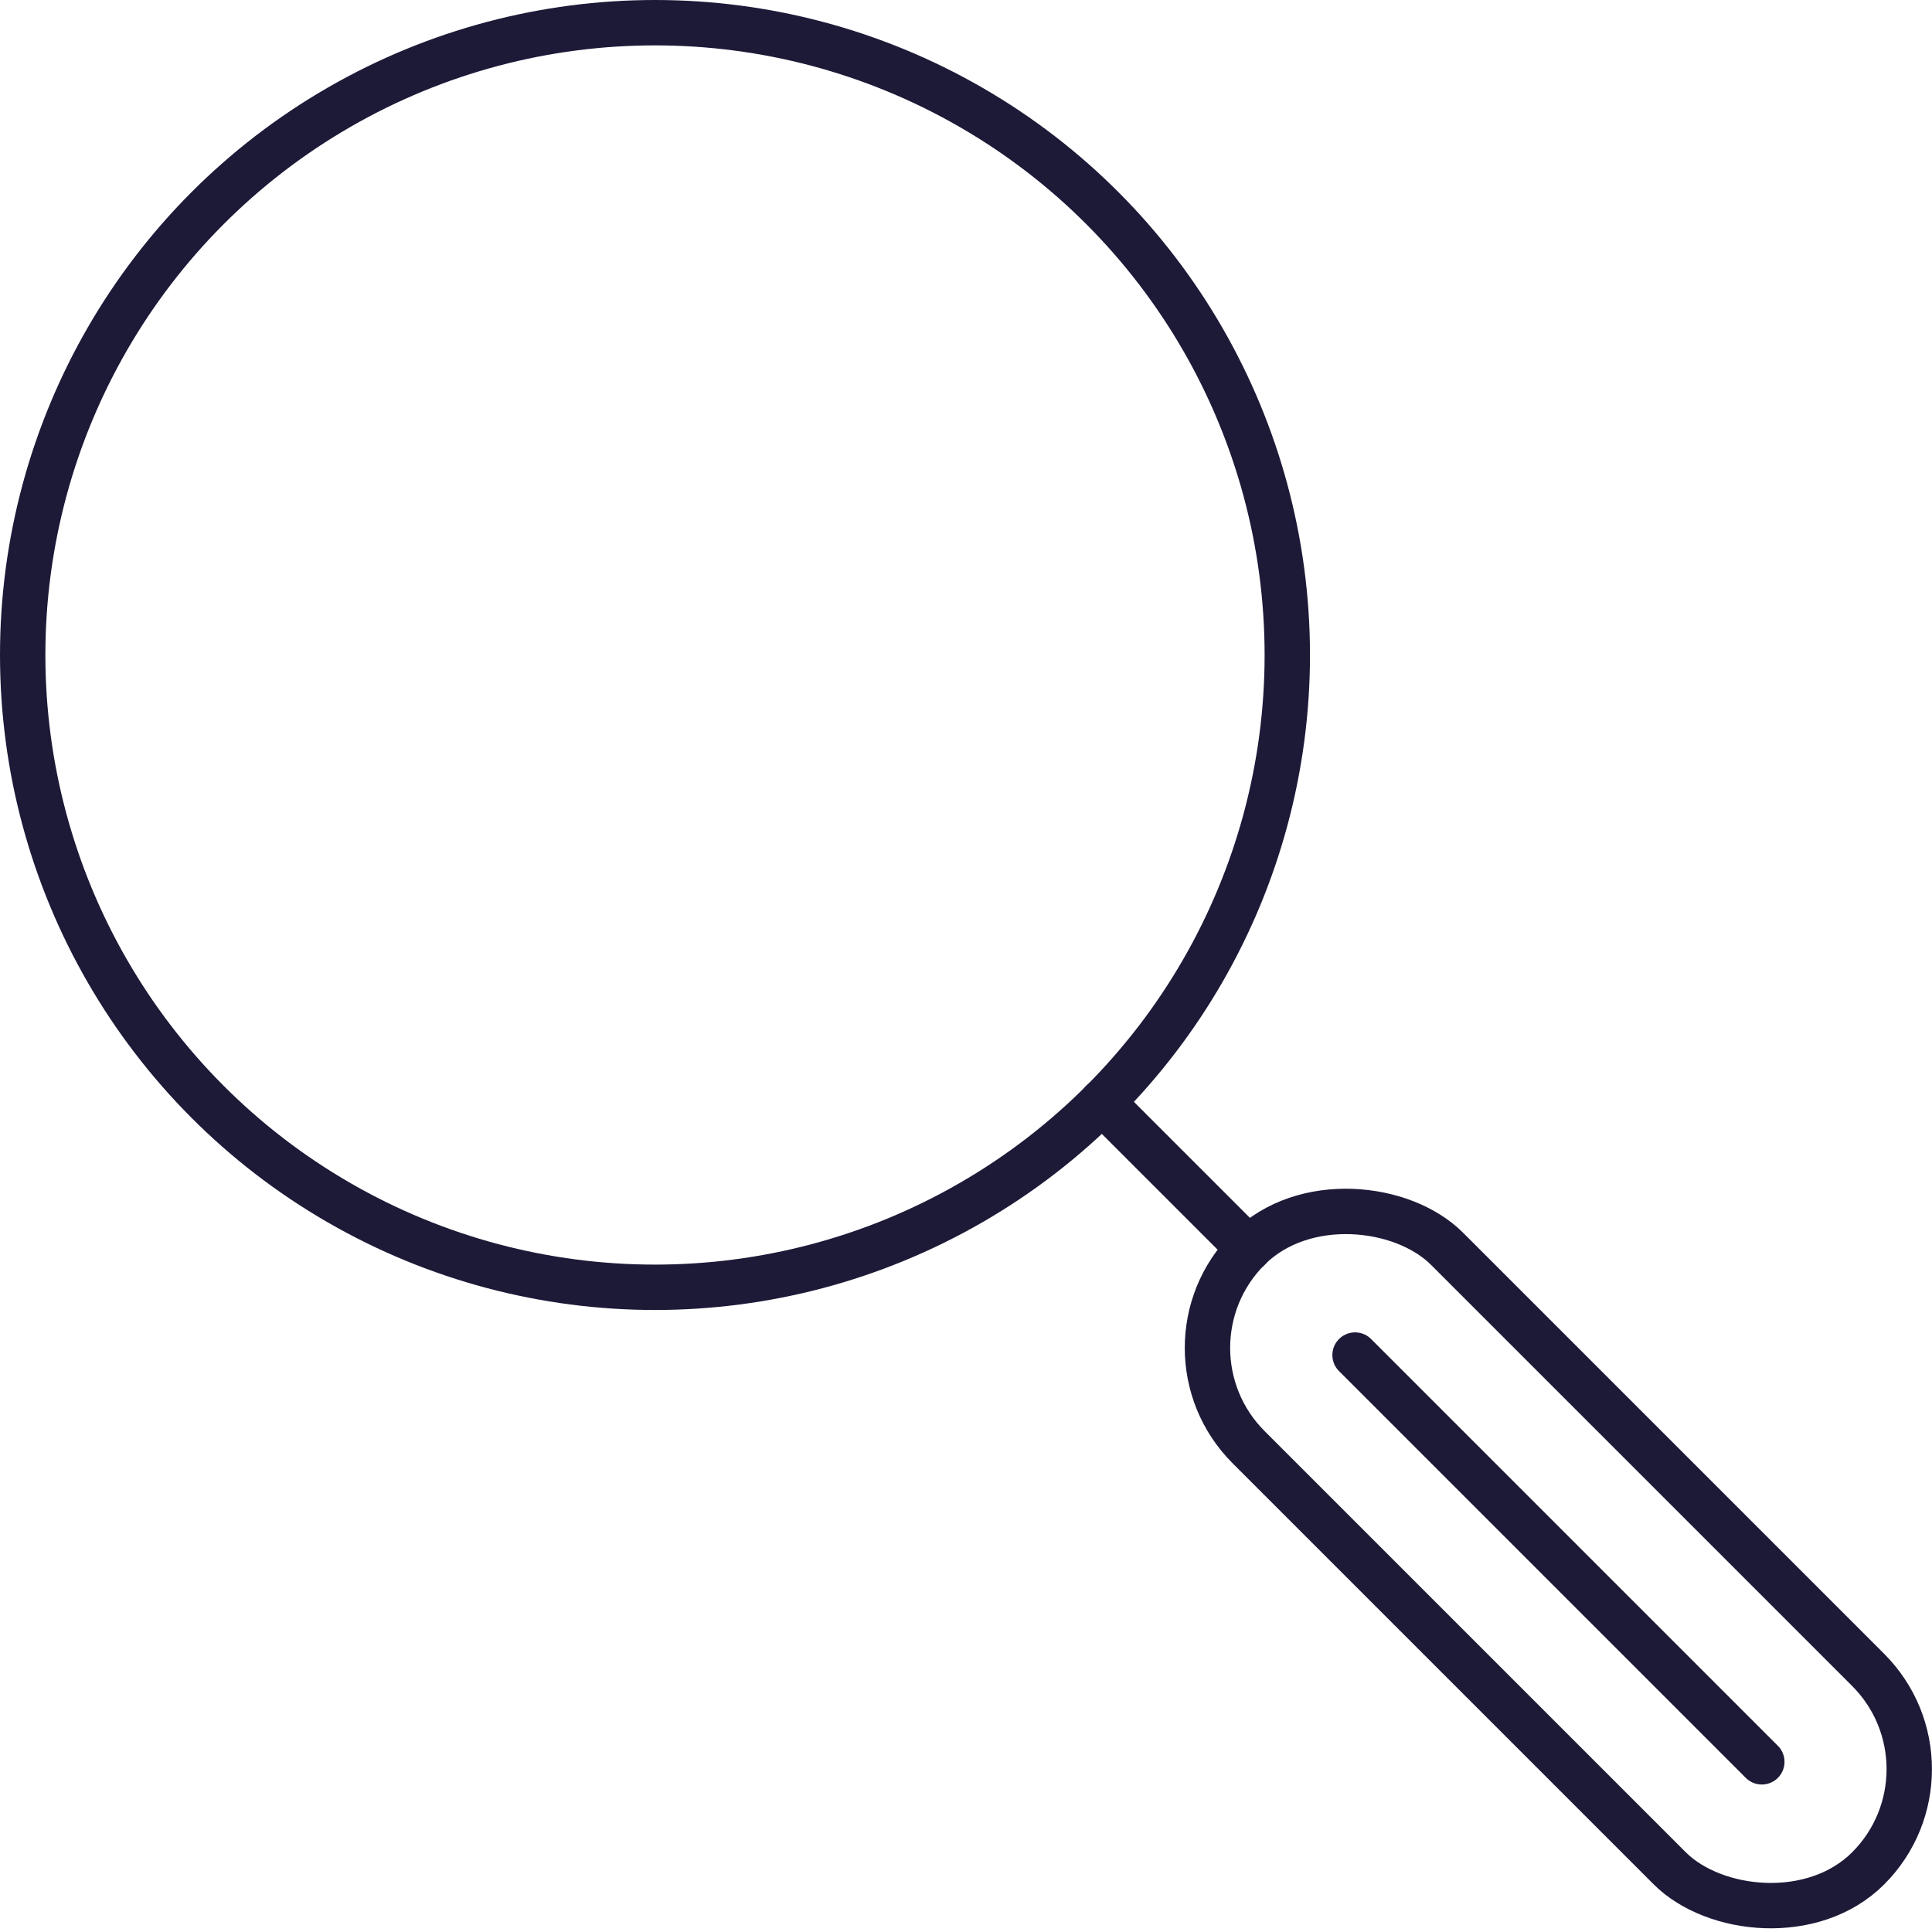
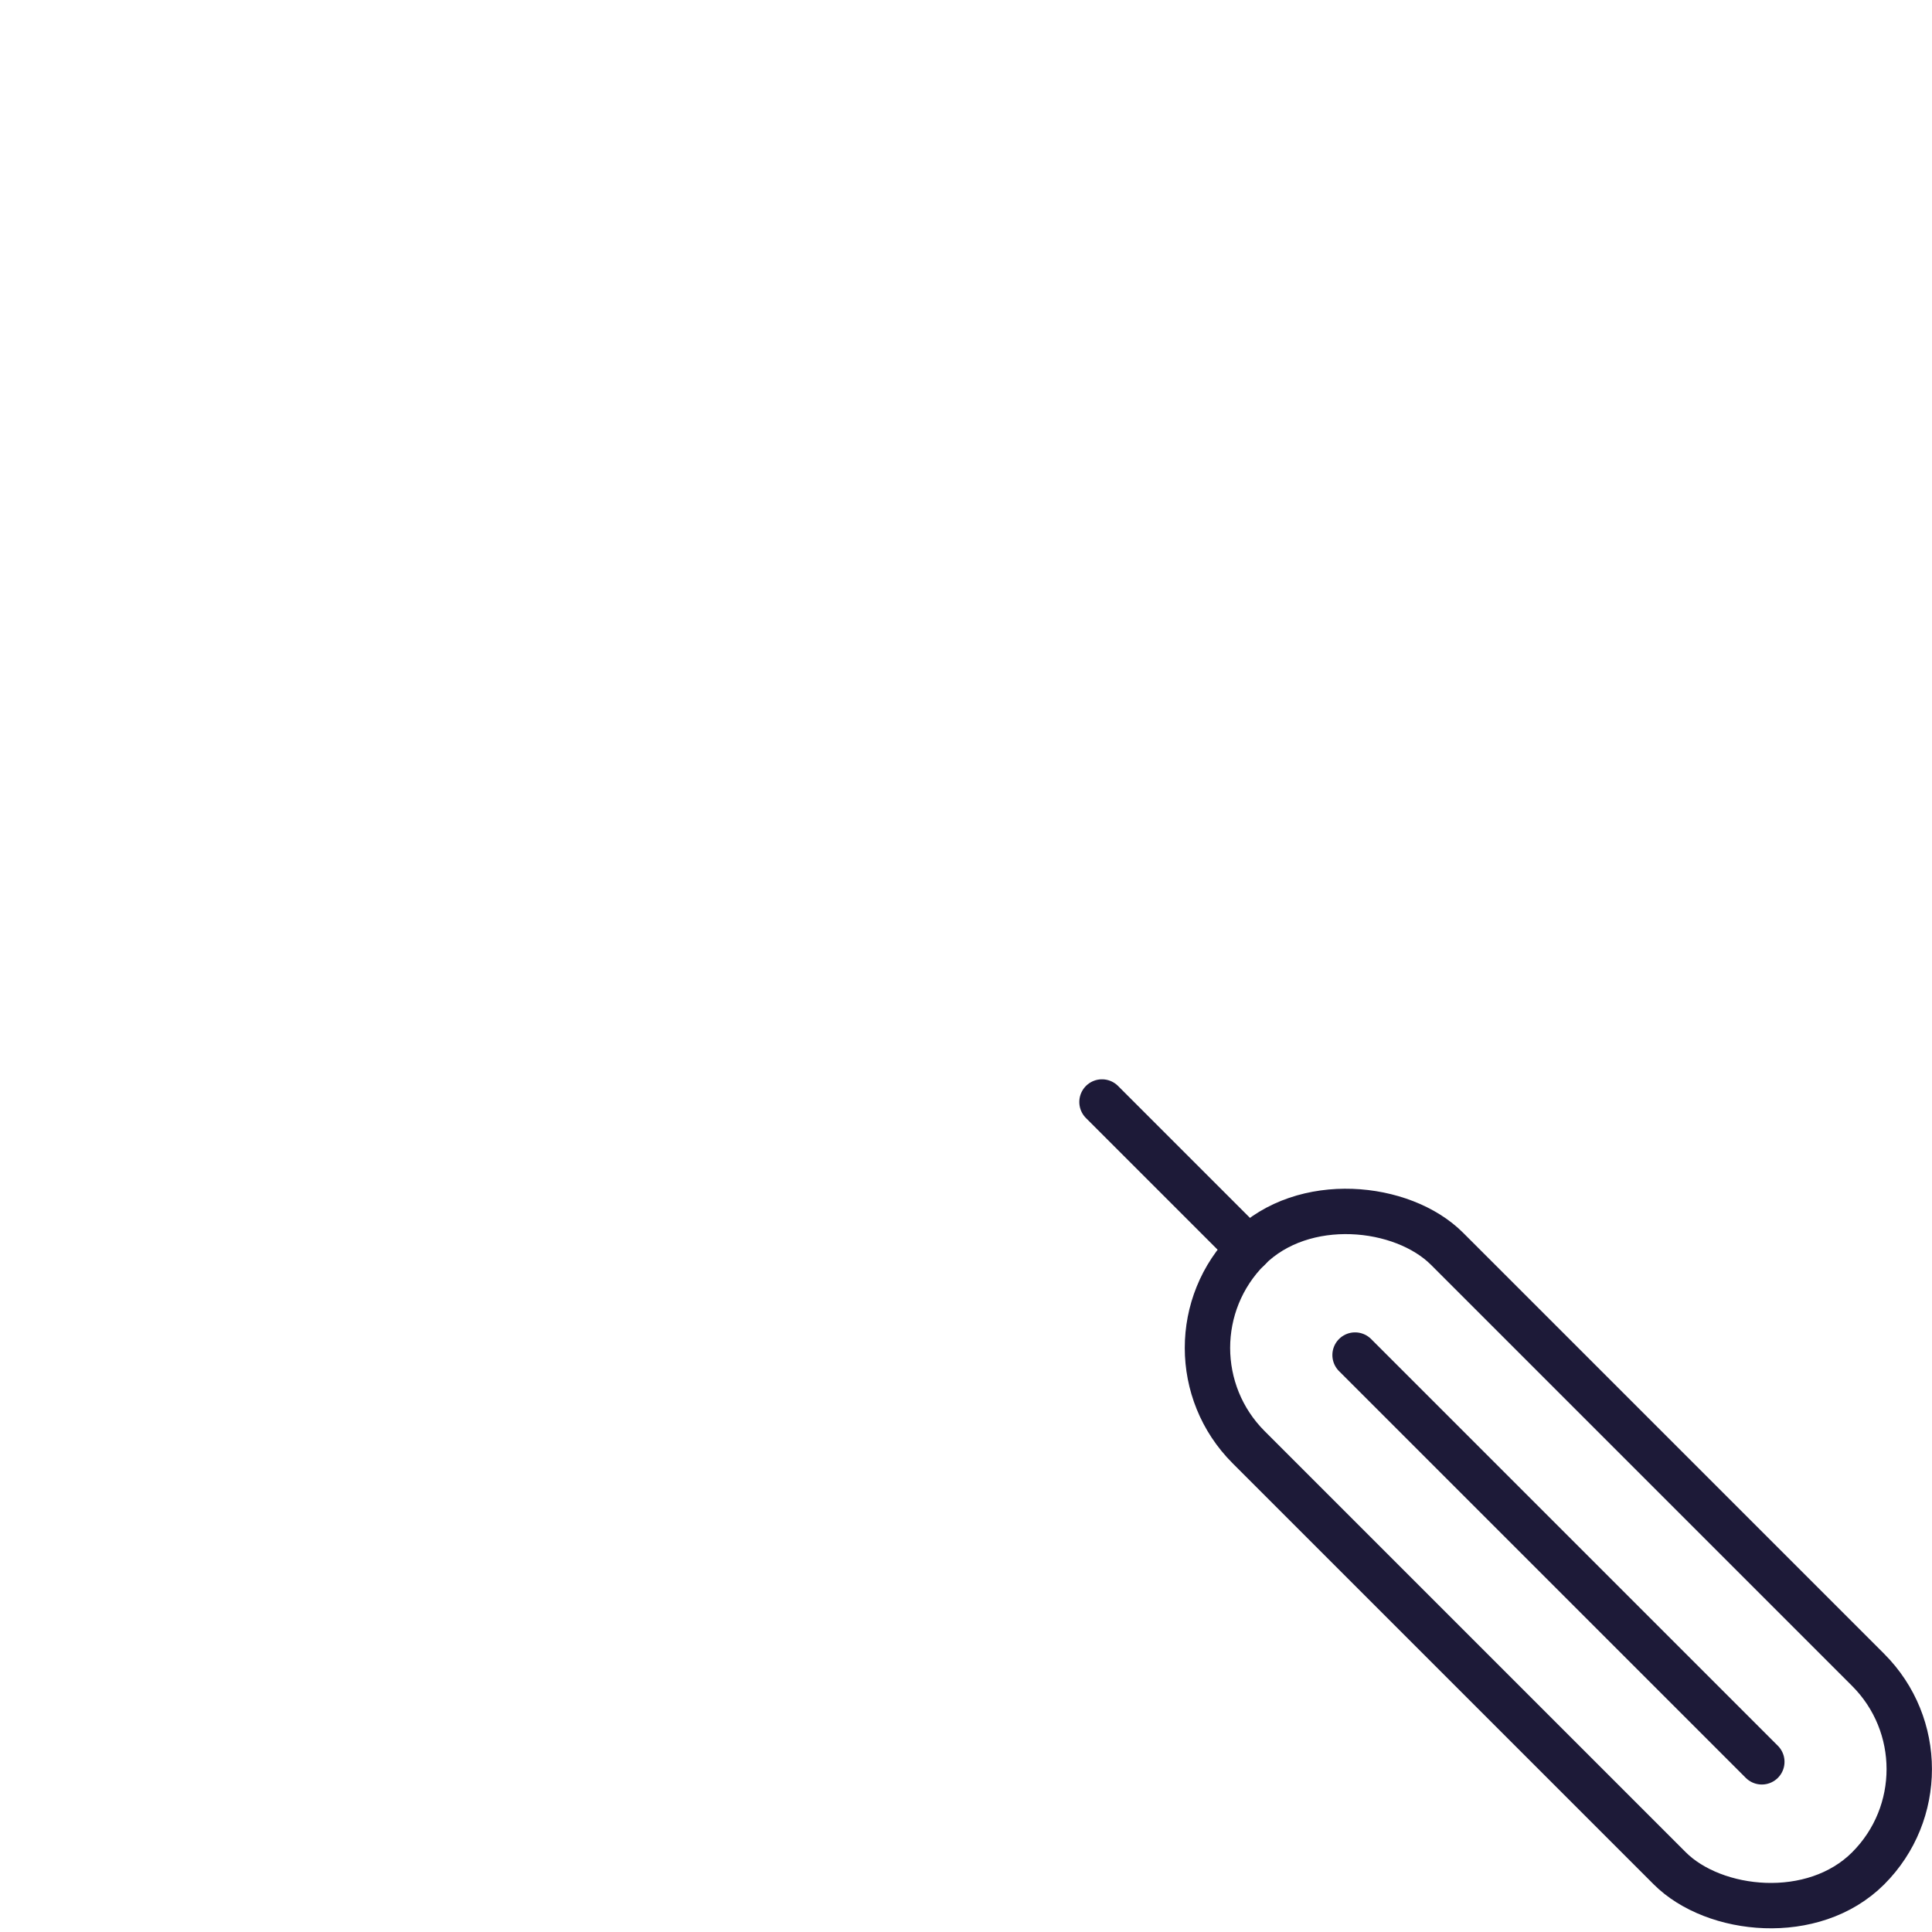
<svg xmlns="http://www.w3.org/2000/svg" id="Calque_1" data-name="Calque 1" viewBox="0 0 127.72 127.72">
  <defs>
    <style>
      .cls-1 {
        fill: none;
        stroke: #1d1a38;
        stroke-linecap: round;
        stroke-linejoin: round;
        stroke-width: 3px;
      }
    </style>
  </defs>
  <rect class="cls-1" x="93.75" y="74.06" width="18.55" height="57.93" rx="9.28" ry="9.28" transform="translate(-42.68 103.03) rotate(-45)" />
  <line class="cls-1" x1="89.58" y1="89.58" x2="116.47" y2="116.47" />
  <line class="cls-1" x1="72.85" y1="72.85" x2="82.55" y2="82.55" />
-   <circle class="cls-1" cx="43.3" cy="43.3" r="41.8" />
</svg>